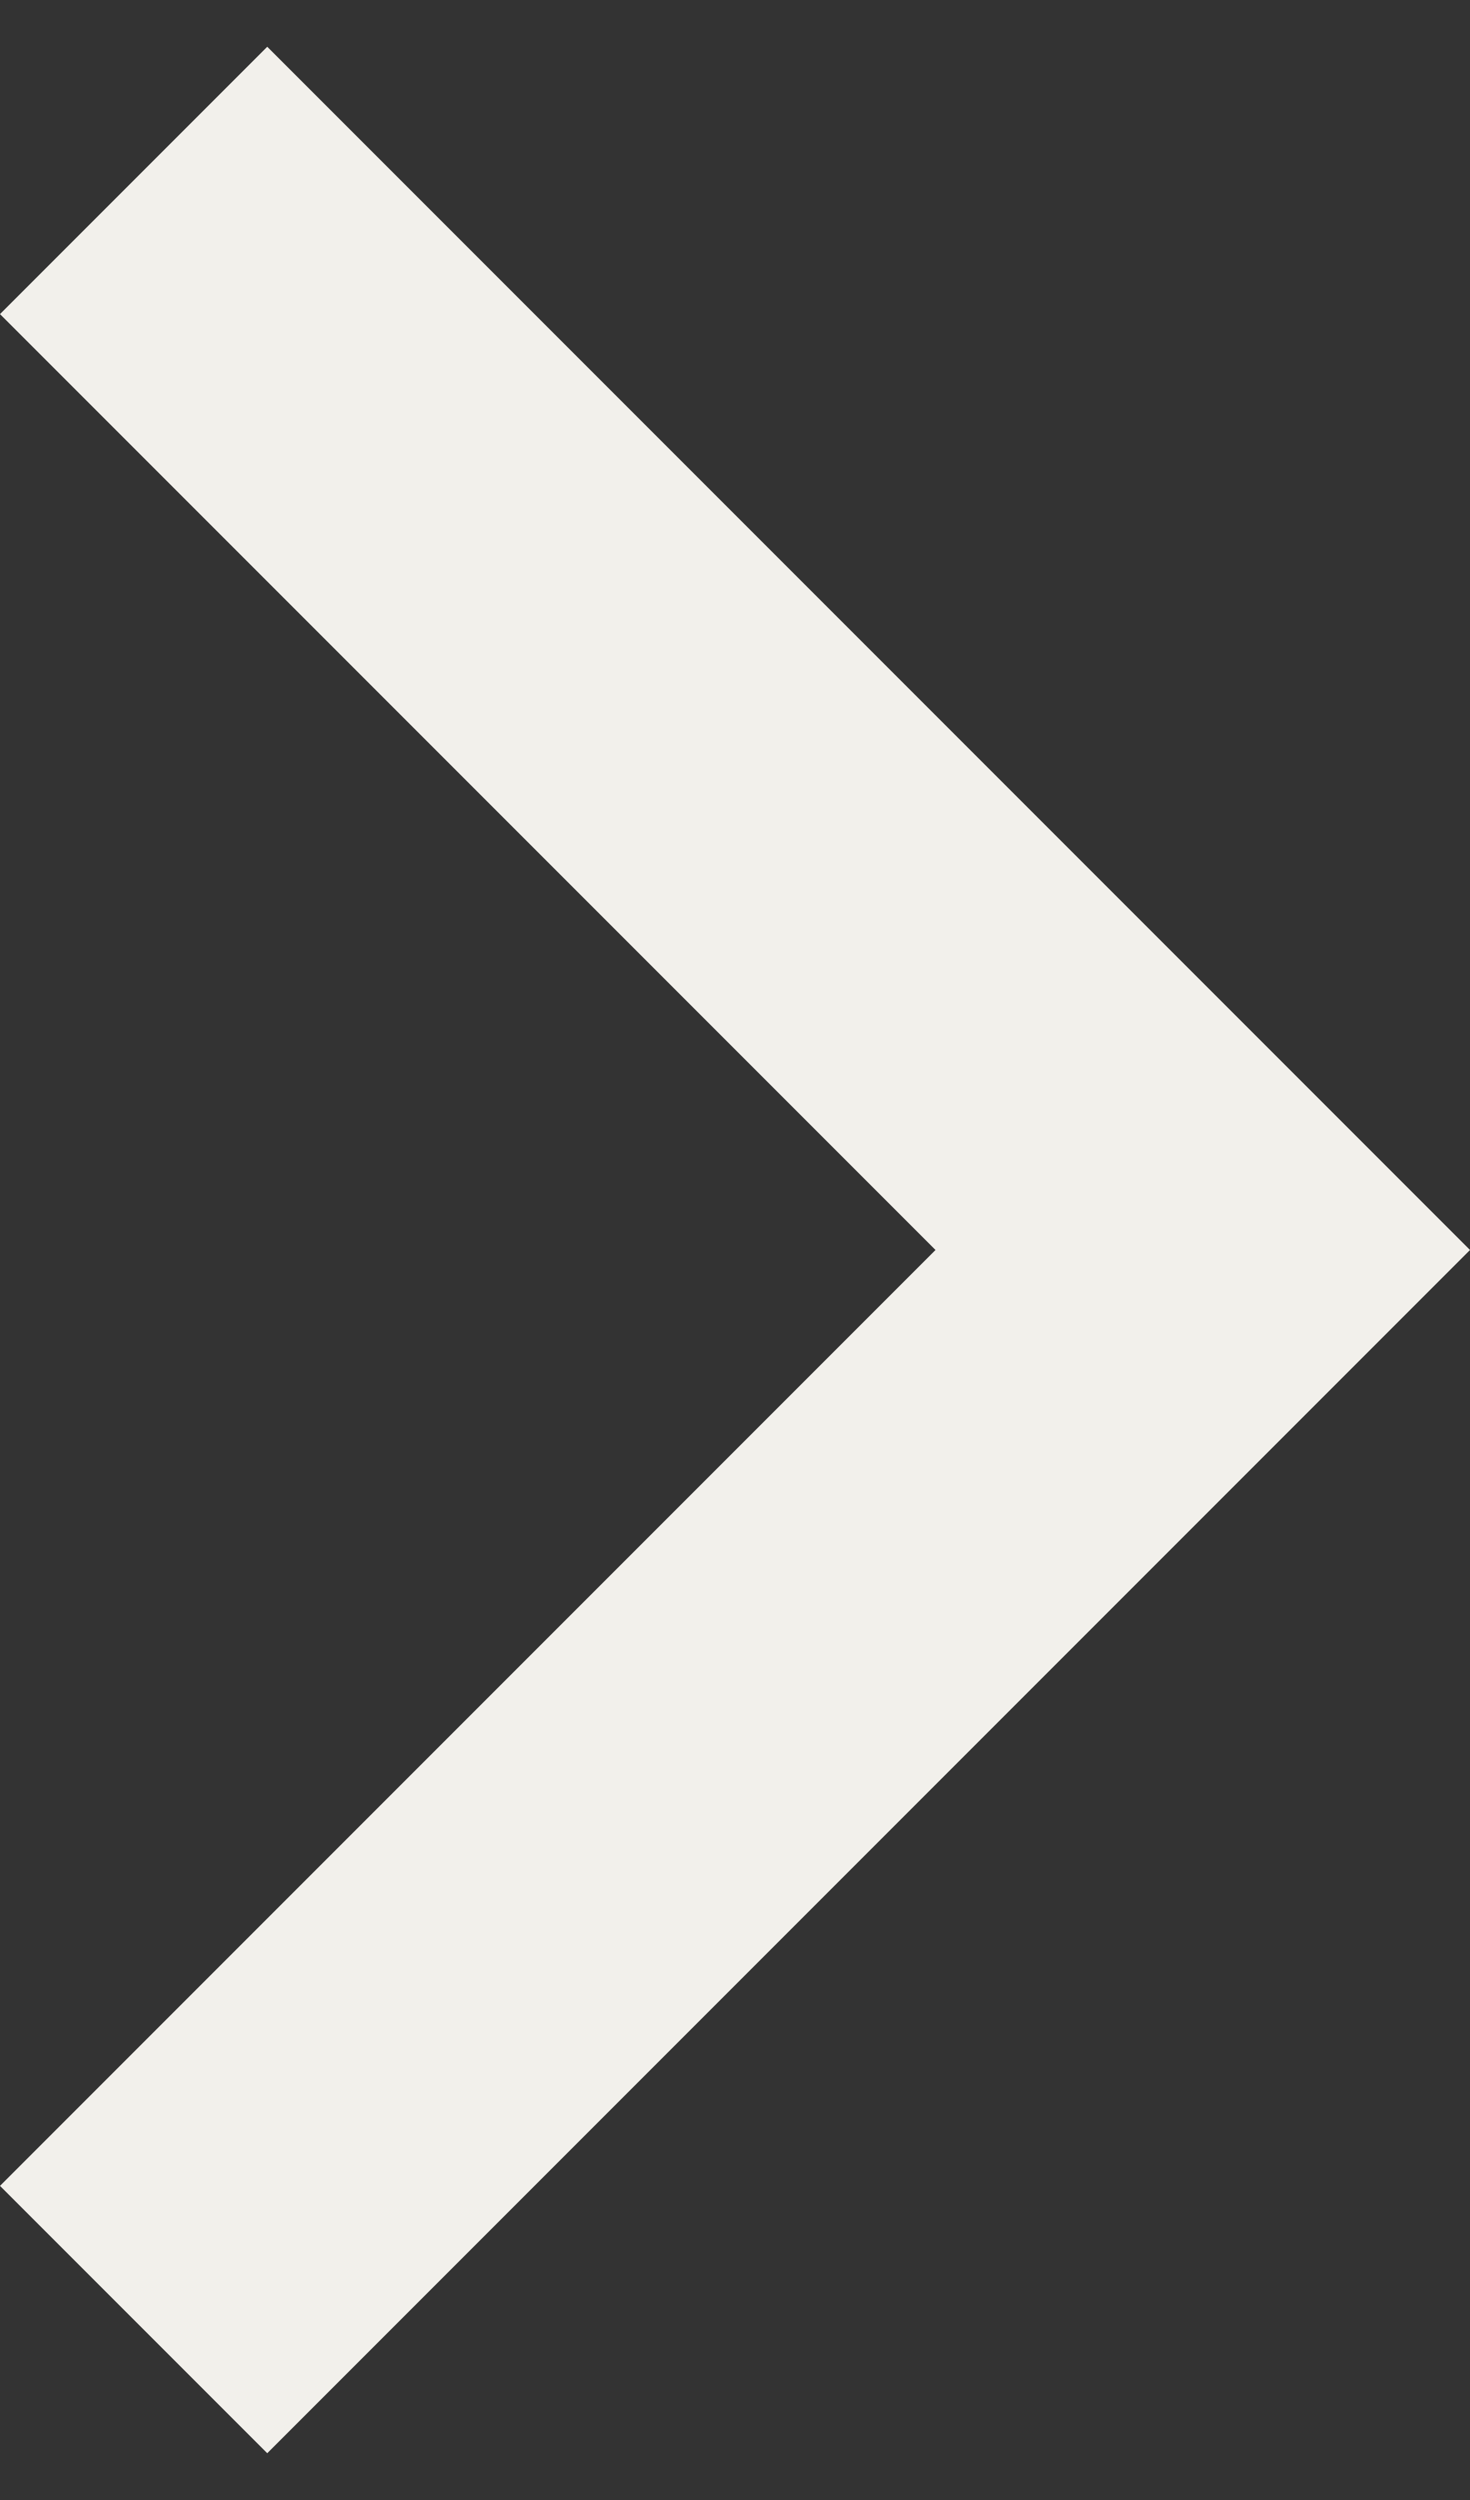
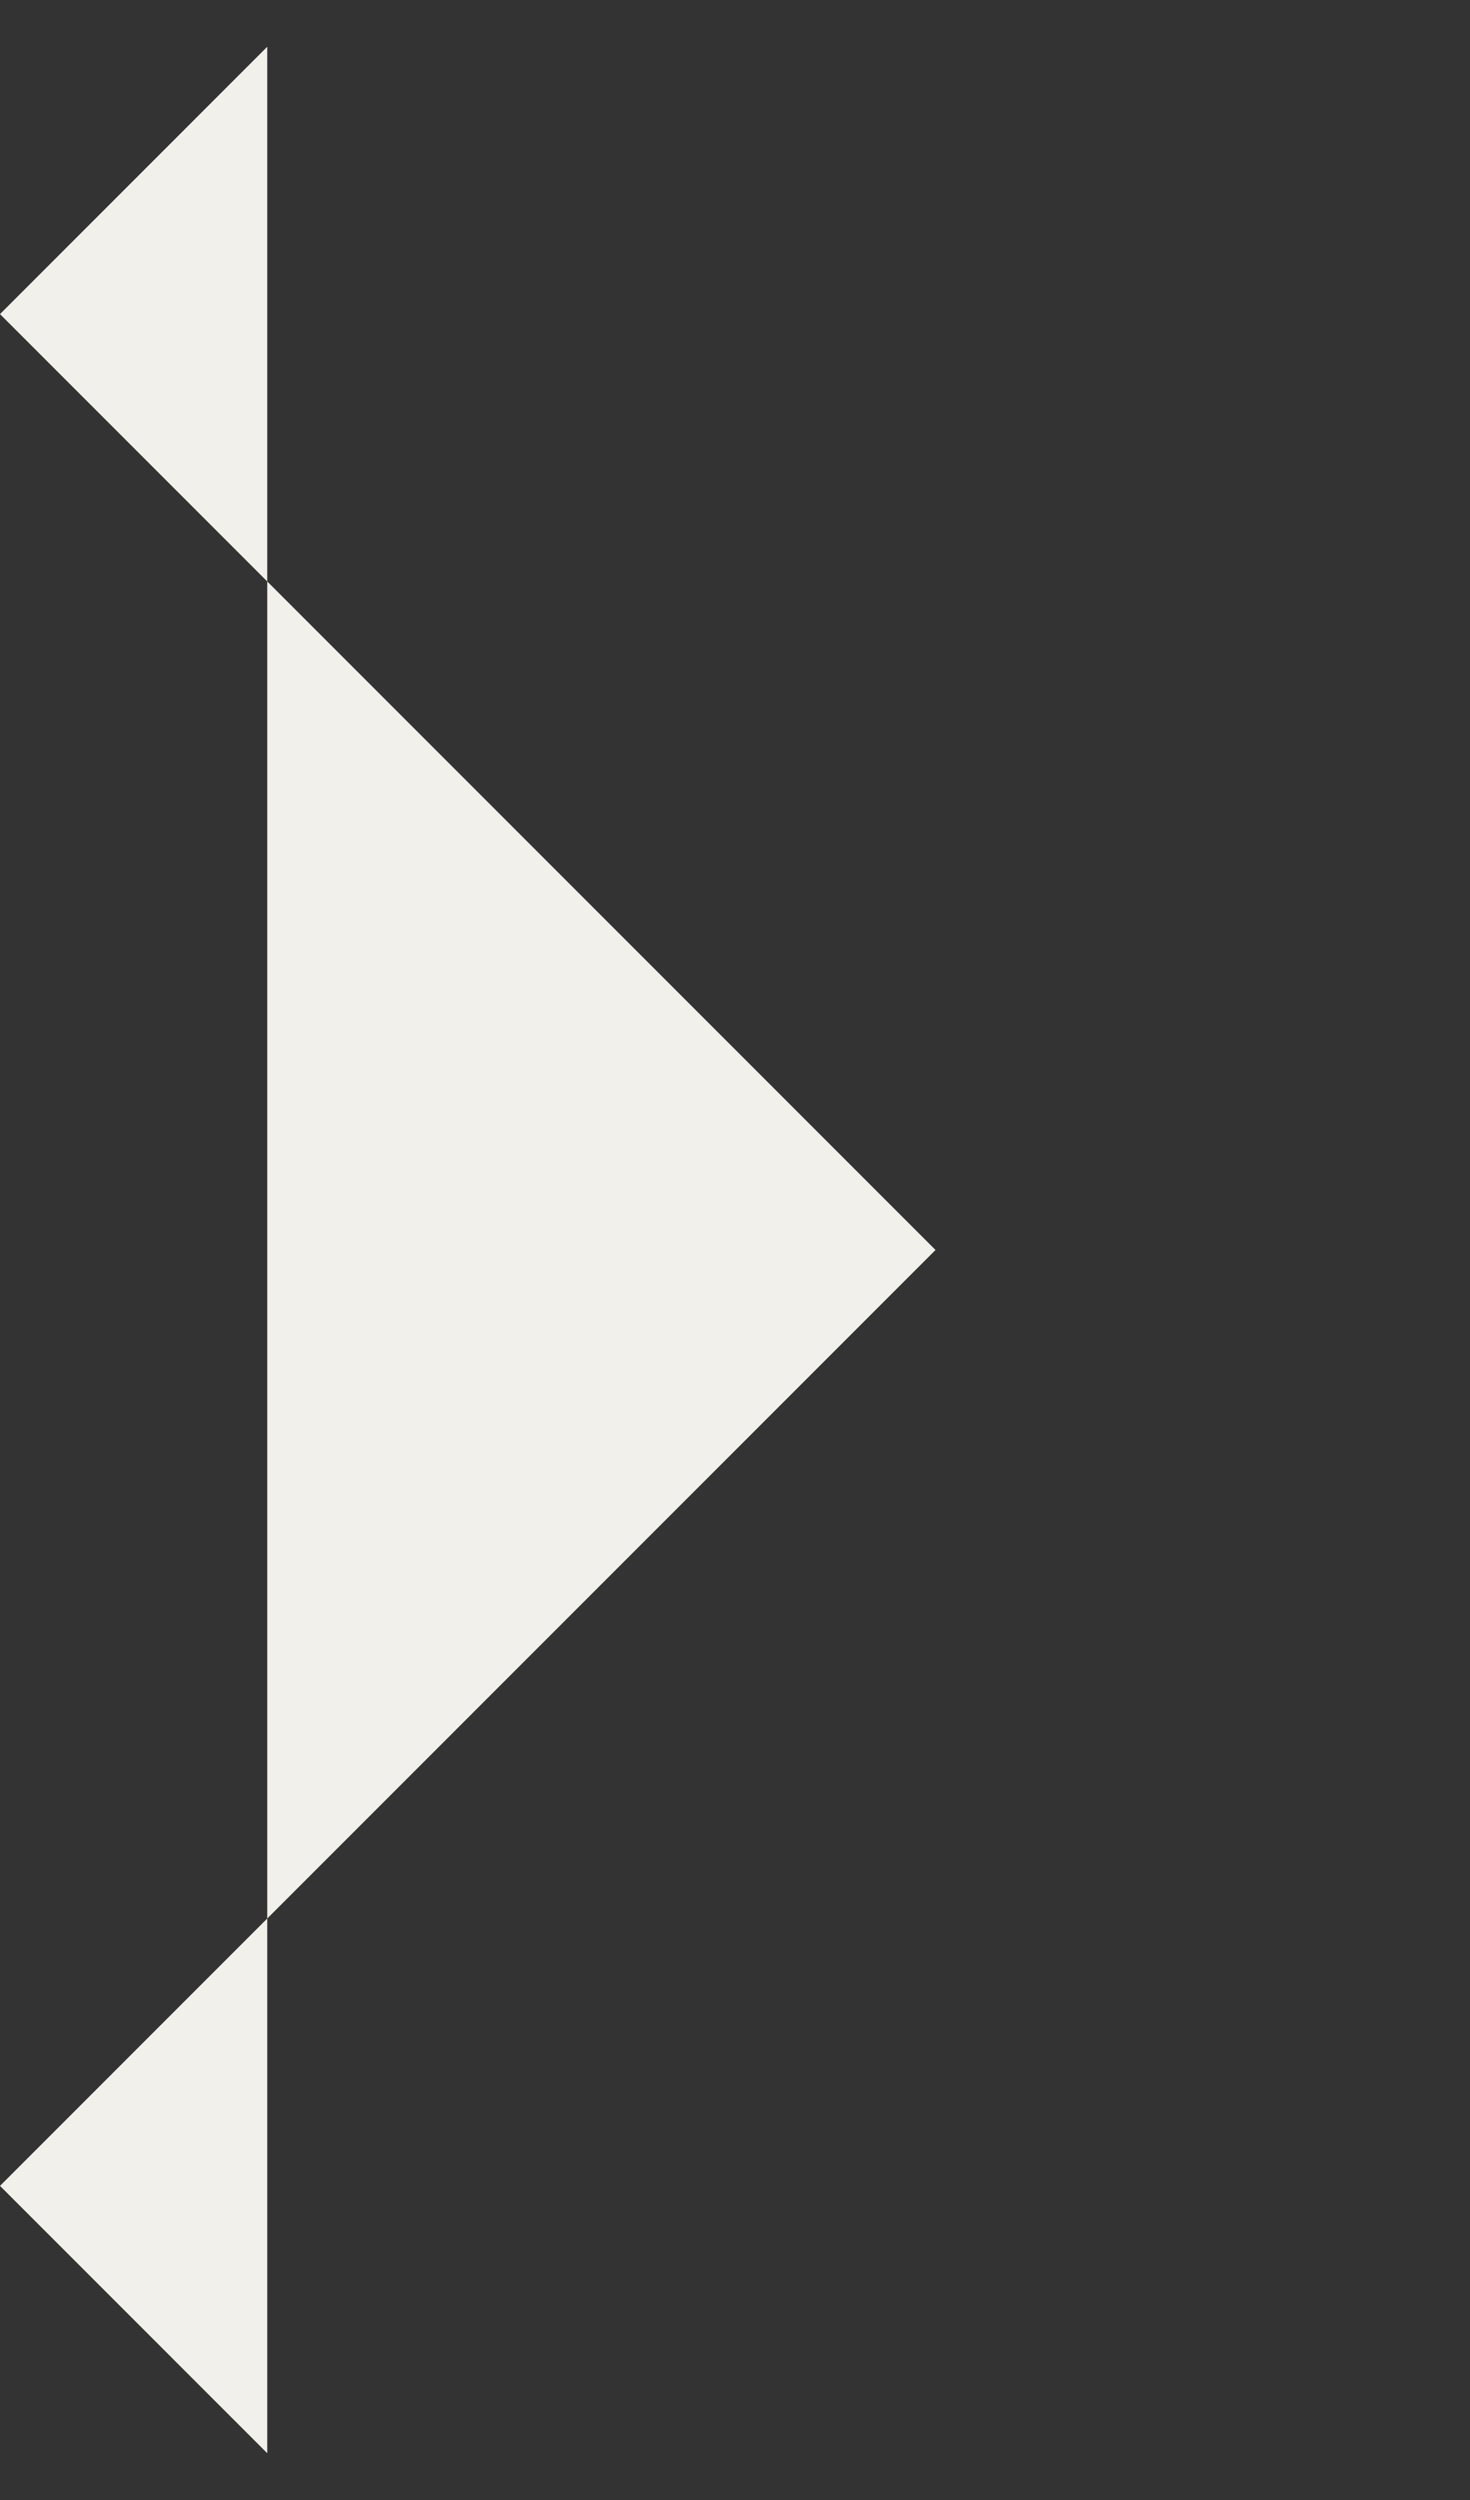
<svg xmlns="http://www.w3.org/2000/svg" width="20" height="34" viewBox="0 0 20 34" fill="none">
  <rect x="0" y="0" width="20" height="34" fill="#333333" stroke="none" />
-   <path d="M12.728 17L0 29.728L3.636 33.364L20 17L3.636 0.636L0 4.272L12.728 17Z" fill="#F2F0EB" />
+   <path d="M12.728 17L0 29.728L3.636 33.364L3.636 0.636L0 4.272L12.728 17Z" fill="#F2F0EB" />
</svg>